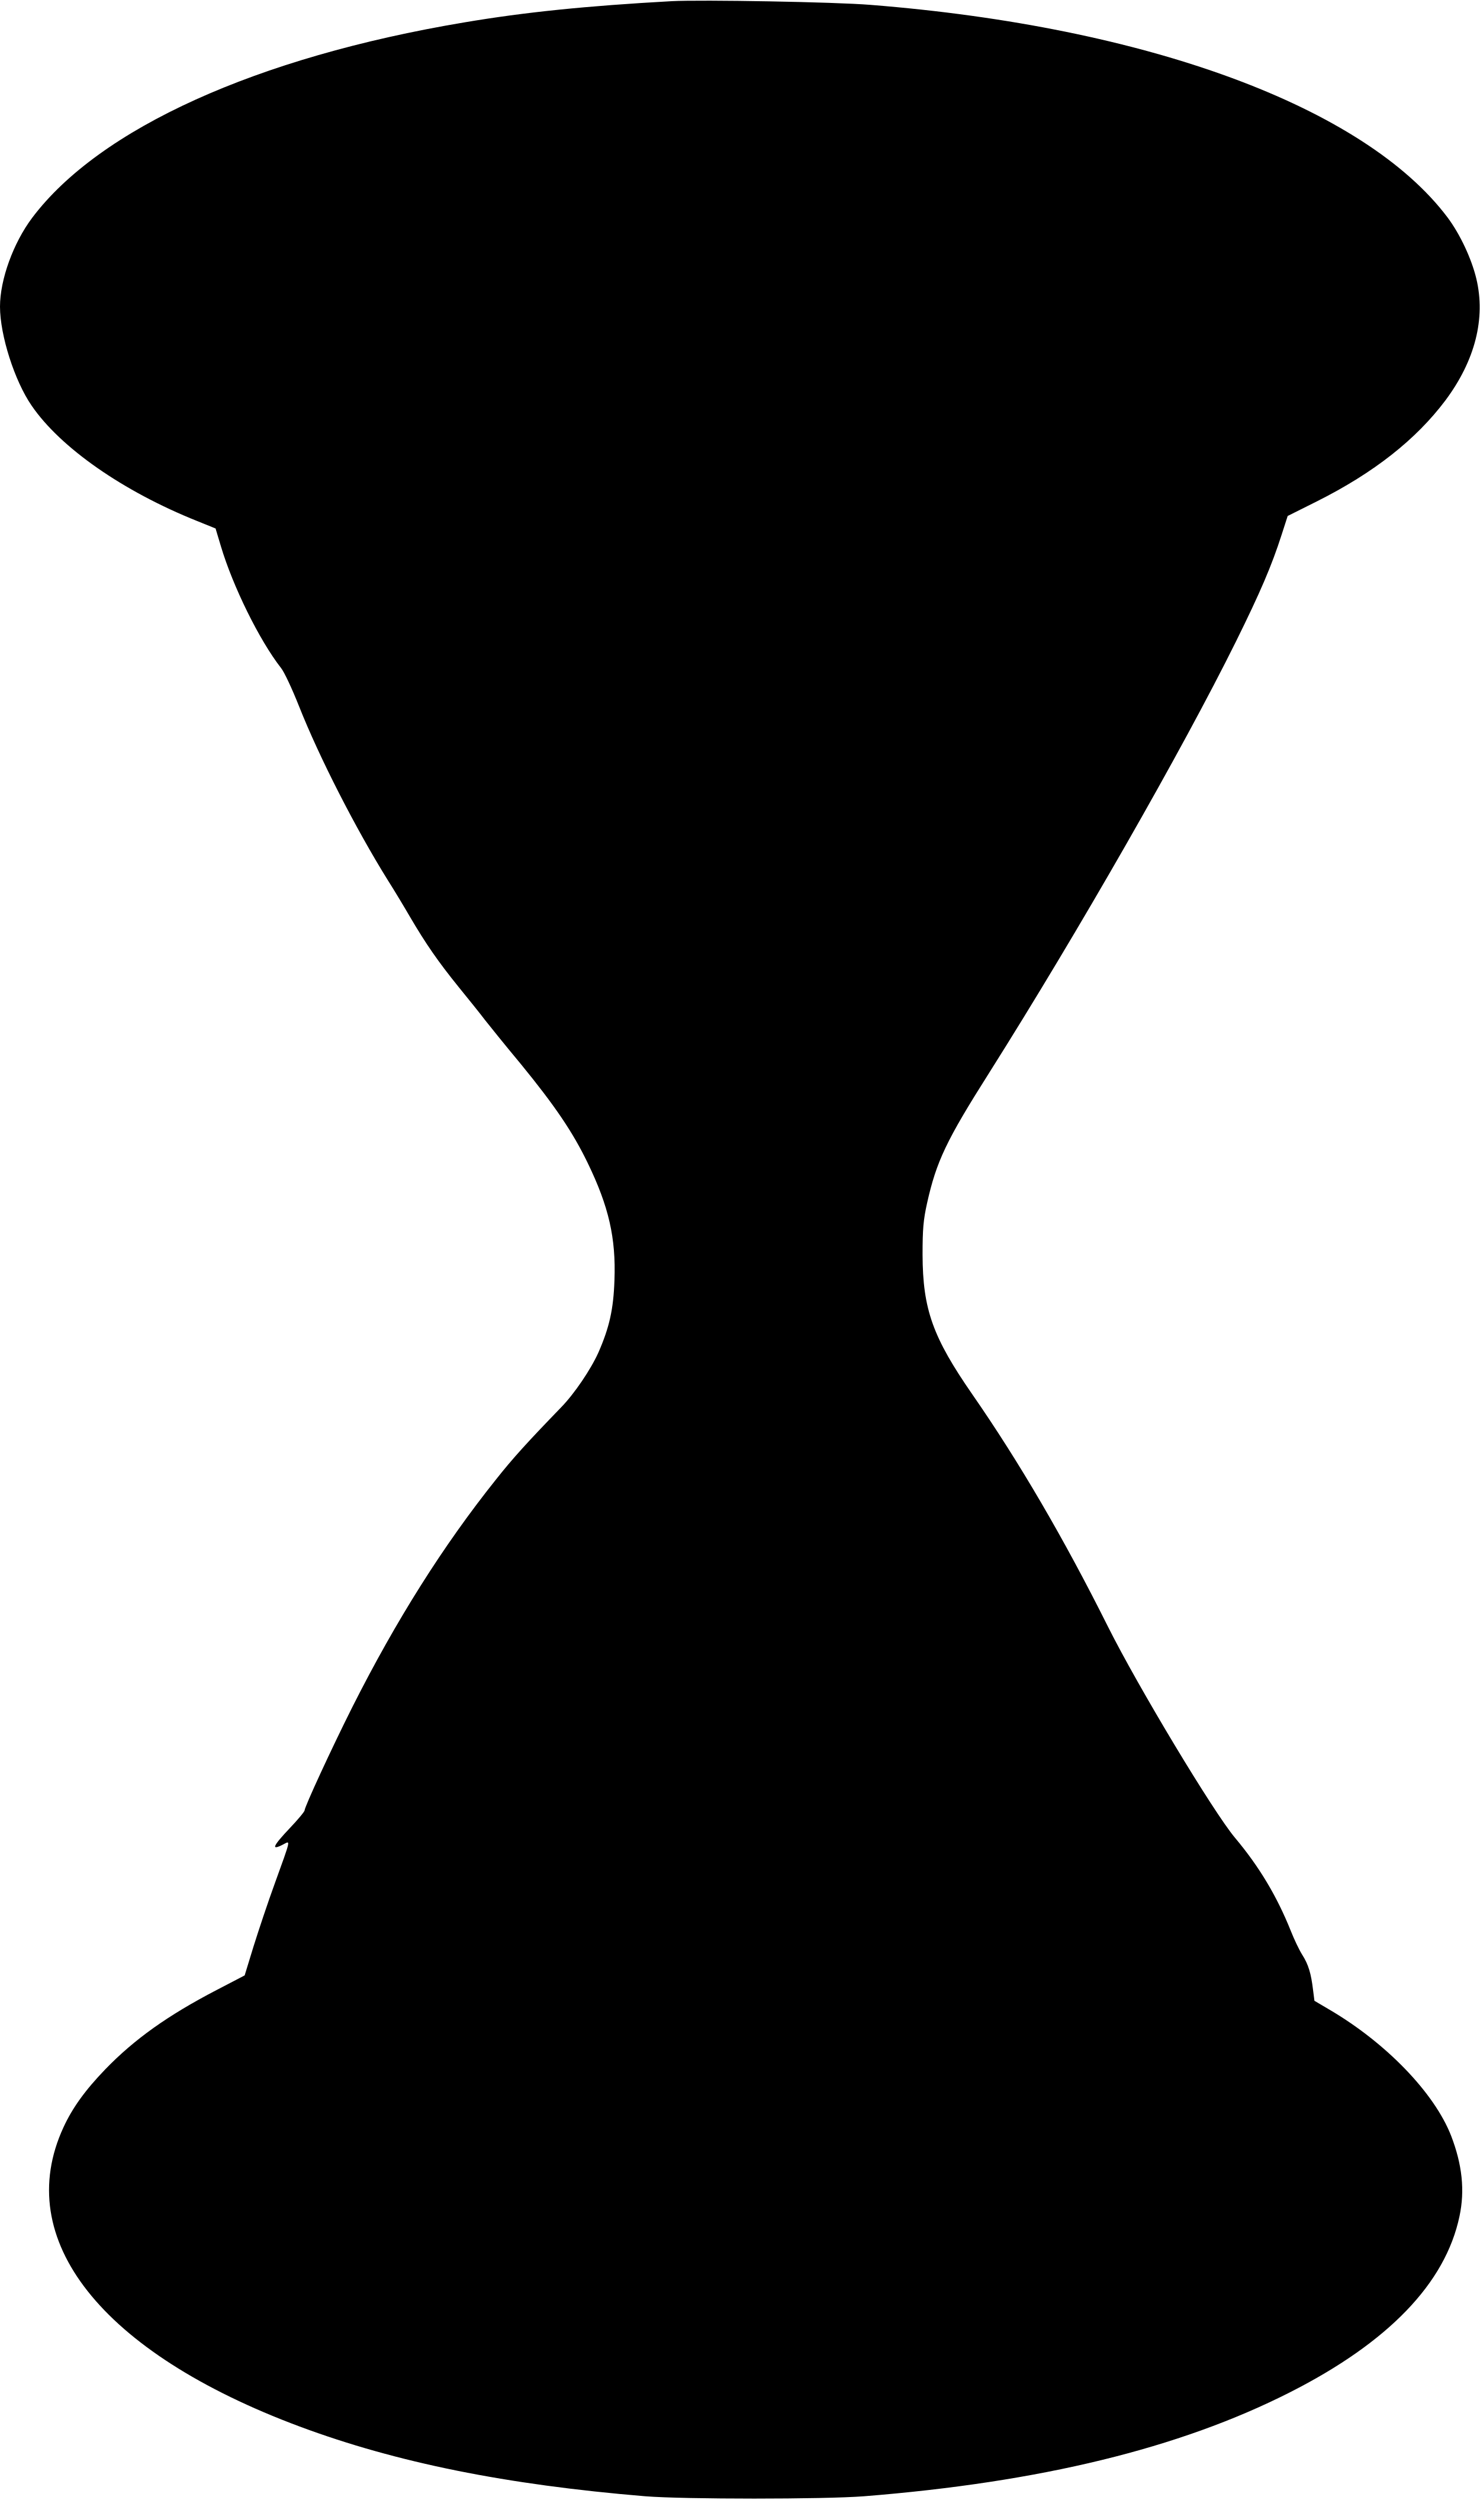
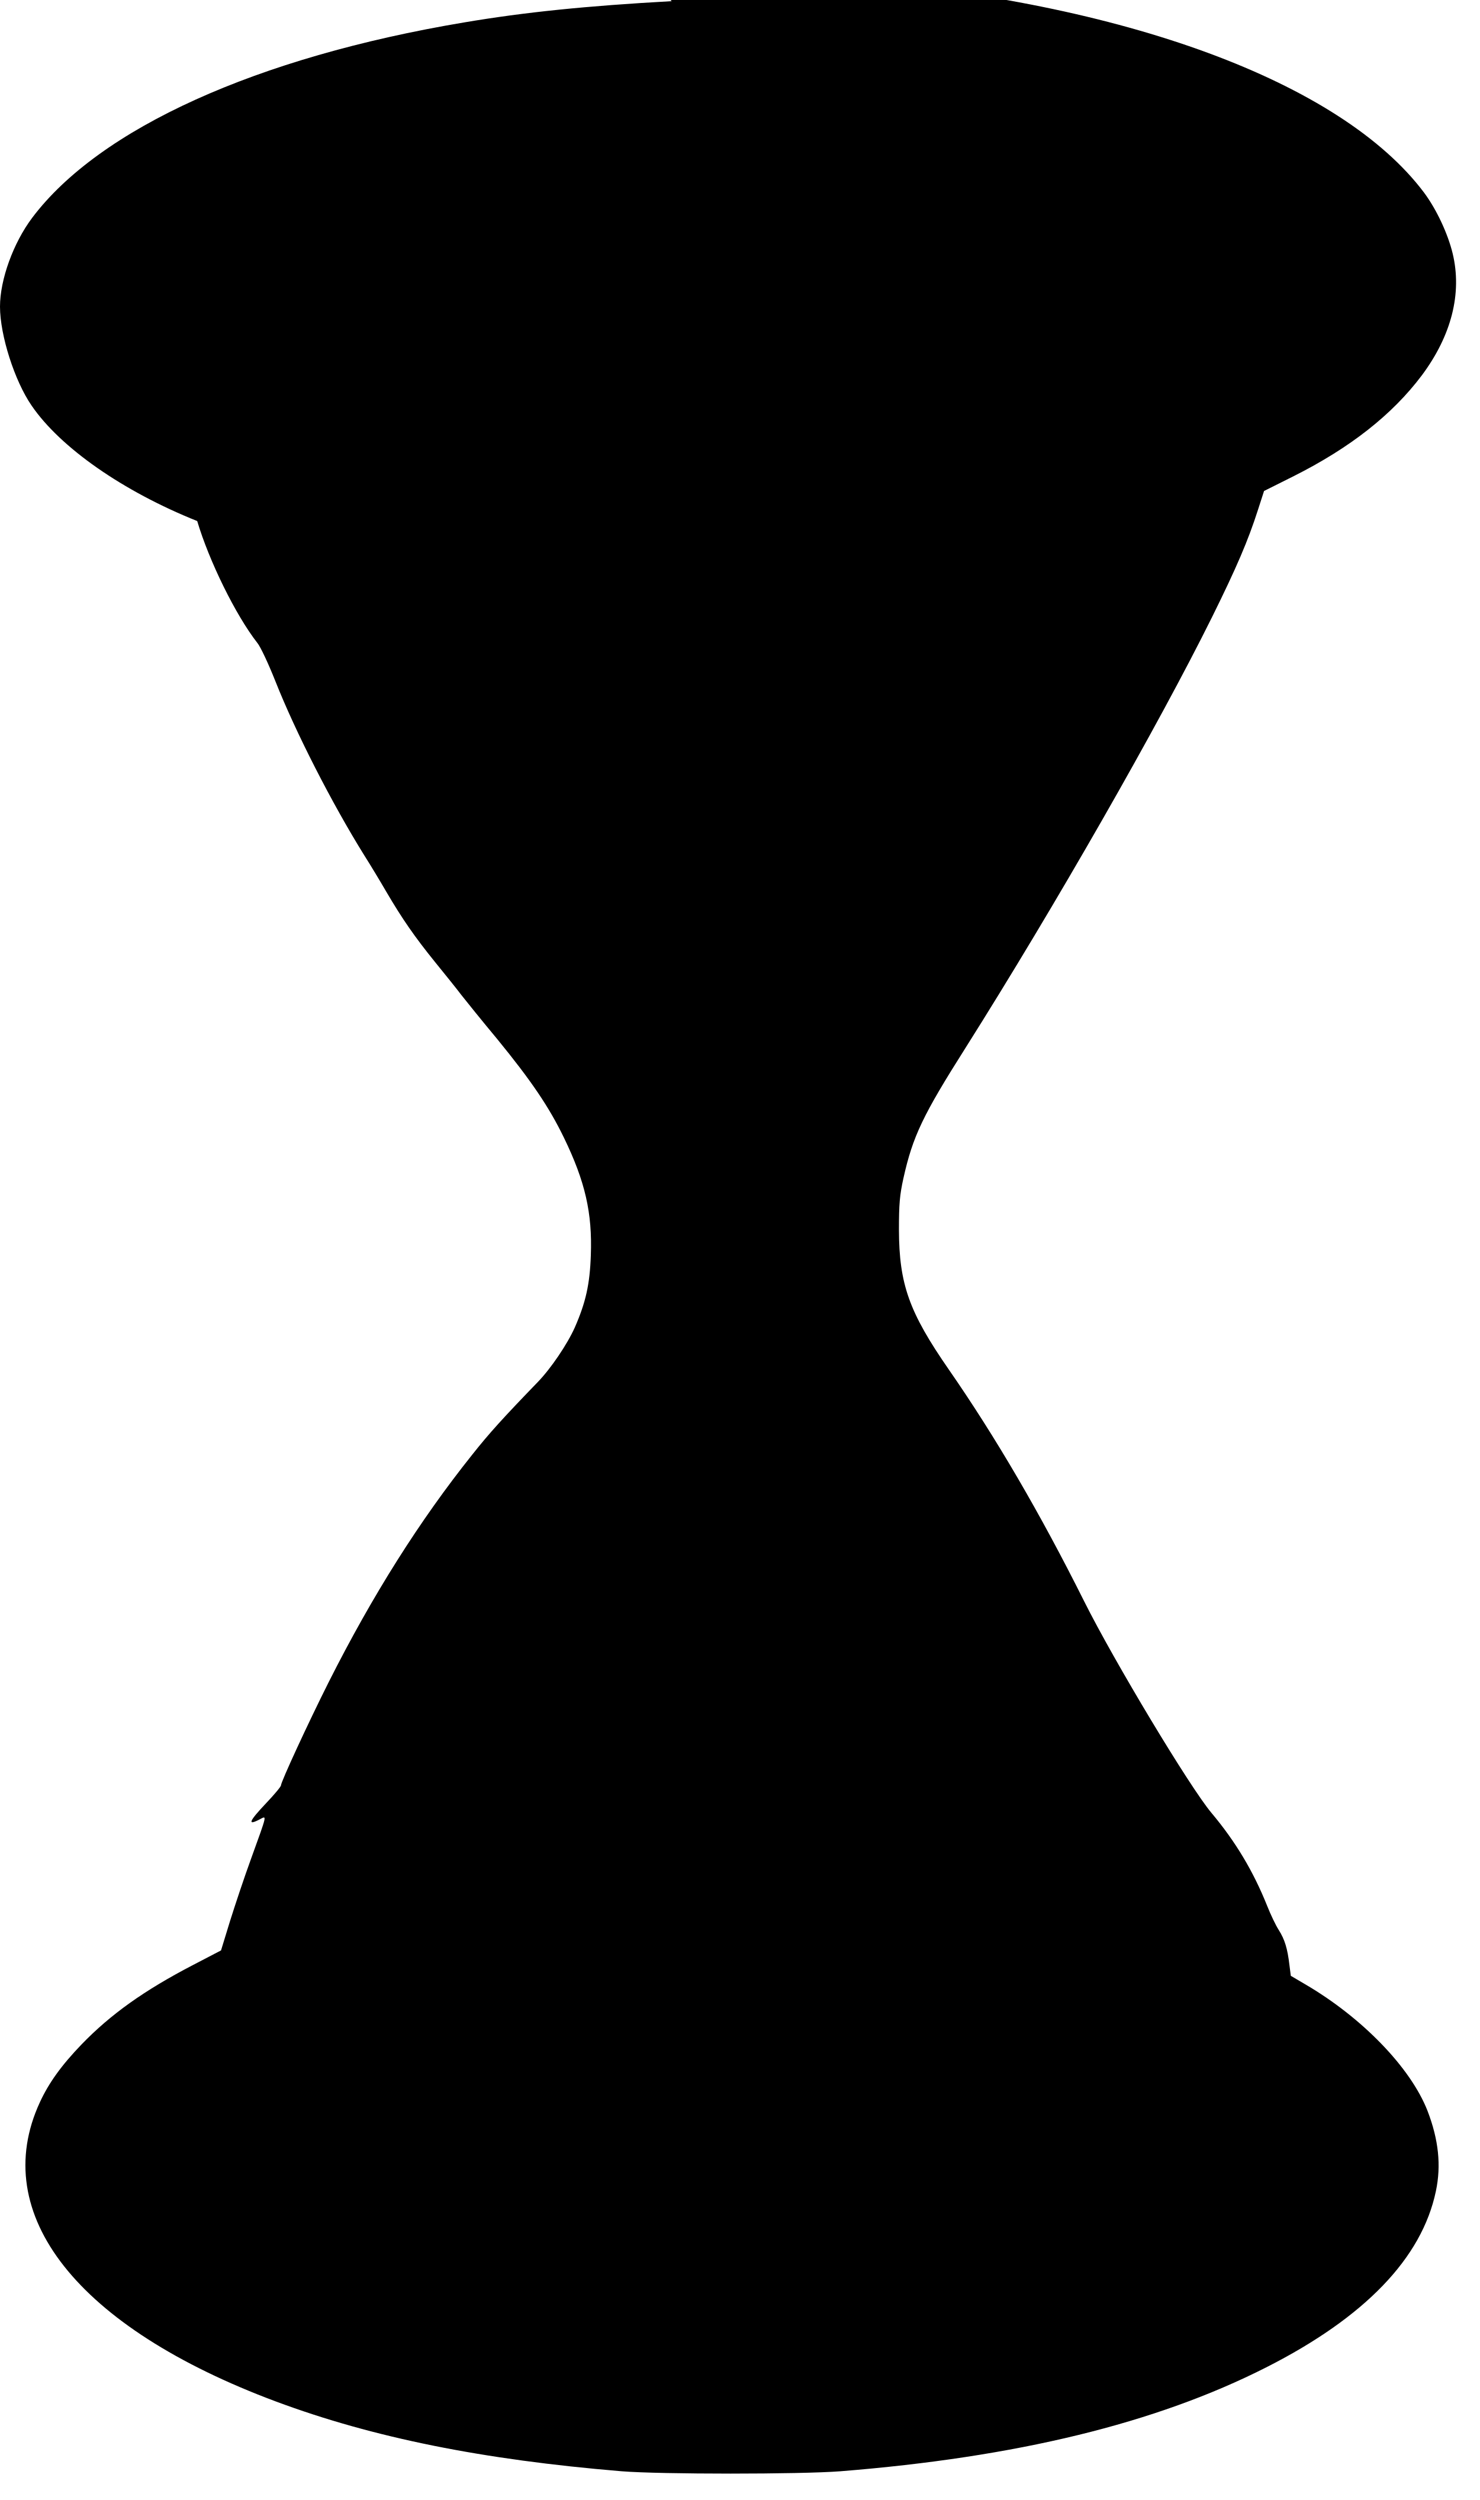
<svg xmlns="http://www.w3.org/2000/svg" version="1.0" width="758pt" height="1280pt" viewBox="0 0 758 1280" preserveAspectRatio="xMidYMid meet">
  <g transform="translate(0,1280) scale(0.1,-0.1)" fill="#000000" stroke="none">
-     <path d="M3440 12794 c-434 -24 -751 -56 -1064 -109 -1062 -178 -1867 -543 -2211 -1000 -97 -129 -165 -317 -165 -455 0 -147 75 -381 162 -507 147 -215 468 -439 848 -591 l94 -38 27 -90 c61 -205 197 -482 308 -624 16 -19 57 -107 92 -195 104 -263 291 -628 454 -890 35 -55 86 -140 115 -190 81 -138 144 -229 249 -359 53 -65 114 -141 135 -169 22 -28 104 -130 184 -226 174 -213 265 -347 342 -506 108 -223 145 -384 137 -600 -5 -149 -26 -242 -82 -370 -39 -87 -123 -211 -190 -280 -175 -181 -248 -261 -335 -371 -270 -338 -511 -720 -735 -1164 -107 -213 -245 -512 -245 -530 0 -6 -34 -47 -75 -90 -89 -94 -99 -118 -34 -84 37 19 41 34 -44 -201 -34 -93 -82 -237 -108 -320 l-46 -150 -144 -75 c-250 -130 -421 -252 -570 -406 -103 -107 -168 -197 -214 -297 -265 -574 193 -1153 1210 -1532 497 -185 1058 -298 1770 -357 200 -16 914 -16 1120 0 903 72 1615 245 2181 532 505 256 797 559 869 902 28 132 14 264 -43 412 -86 220 -334 477 -627 648 l-73 43 -7 55 c-10 85 -24 131 -55 180 -16 25 -42 80 -59 123 -71 177 -161 328 -286 477 -110 131 -497 774 -651 1082 -225 450 -454 842 -694 1188 -203 293 -254 436 -255 715 0 132 4 178 23 264 48 215 99 322 319 669 457 724 987 1650 1263 2207 125 253 183 388 234 547 l31 96 150 75 c291 146 507 316 658 517 152 204 207 420 158 624 -25 103 -83 226 -146 311 -426 568 -1540 978 -2956 1090 -181 15 -869 27 -1019 19z" />
+     <path d="M3440 12794 c-434 -24 -751 -56 -1064 -109 -1062 -178 -1867 -543 -2211 -1000 -97 -129 -165 -317 -165 -455 0 -147 75 -381 162 -507 147 -215 468 -439 848 -591 c61 -205 197 -482 308 -624 16 -19 57 -107 92 -195 104 -263 291 -628 454 -890 35 -55 86 -140 115 -190 81 -138 144 -229 249 -359 53 -65 114 -141 135 -169 22 -28 104 -130 184 -226 174 -213 265 -347 342 -506 108 -223 145 -384 137 -600 -5 -149 -26 -242 -82 -370 -39 -87 -123 -211 -190 -280 -175 -181 -248 -261 -335 -371 -270 -338 -511 -720 -735 -1164 -107 -213 -245 -512 -245 -530 0 -6 -34 -47 -75 -90 -89 -94 -99 -118 -34 -84 37 19 41 34 -44 -201 -34 -93 -82 -237 -108 -320 l-46 -150 -144 -75 c-250 -130 -421 -252 -570 -406 -103 -107 -168 -197 -214 -297 -265 -574 193 -1153 1210 -1532 497 -185 1058 -298 1770 -357 200 -16 914 -16 1120 0 903 72 1615 245 2181 532 505 256 797 559 869 902 28 132 14 264 -43 412 -86 220 -334 477 -627 648 l-73 43 -7 55 c-10 85 -24 131 -55 180 -16 25 -42 80 -59 123 -71 177 -161 328 -286 477 -110 131 -497 774 -651 1082 -225 450 -454 842 -694 1188 -203 293 -254 436 -255 715 0 132 4 178 23 264 48 215 99 322 319 669 457 724 987 1650 1263 2207 125 253 183 388 234 547 l31 96 150 75 c291 146 507 316 658 517 152 204 207 420 158 624 -25 103 -83 226 -146 311 -426 568 -1540 978 -2956 1090 -181 15 -869 27 -1019 19z" />
  </g>
</svg>